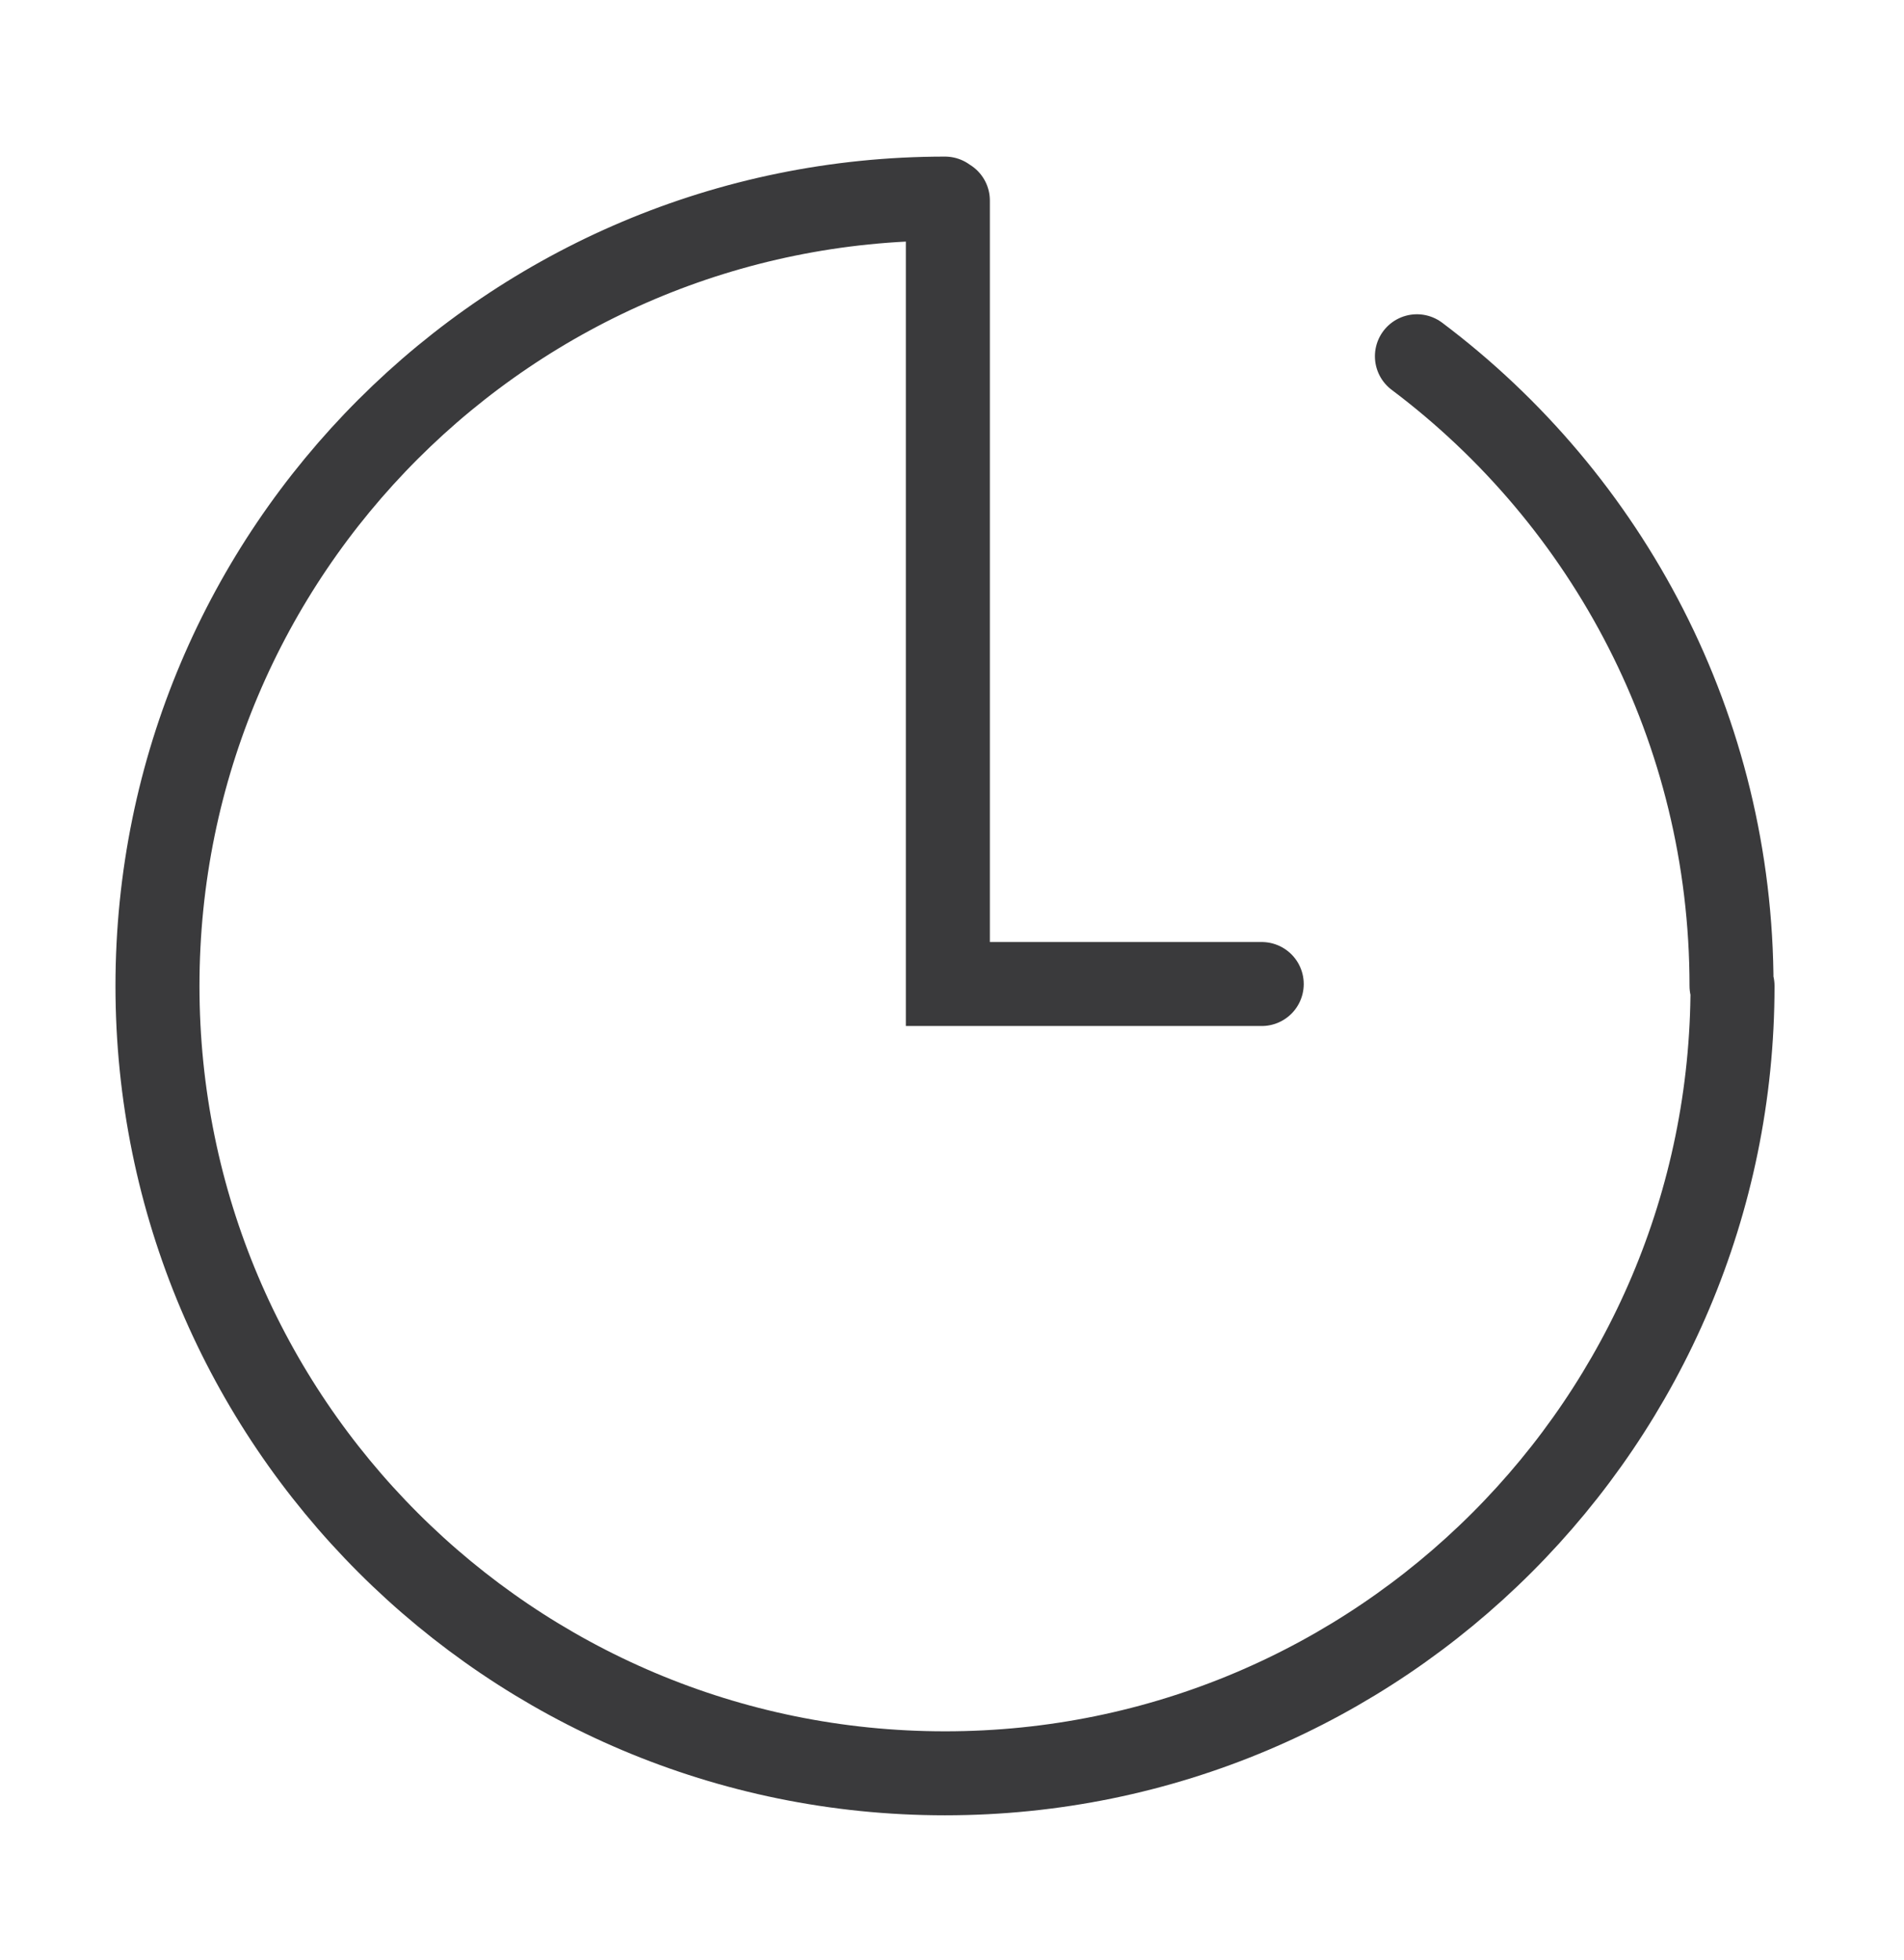
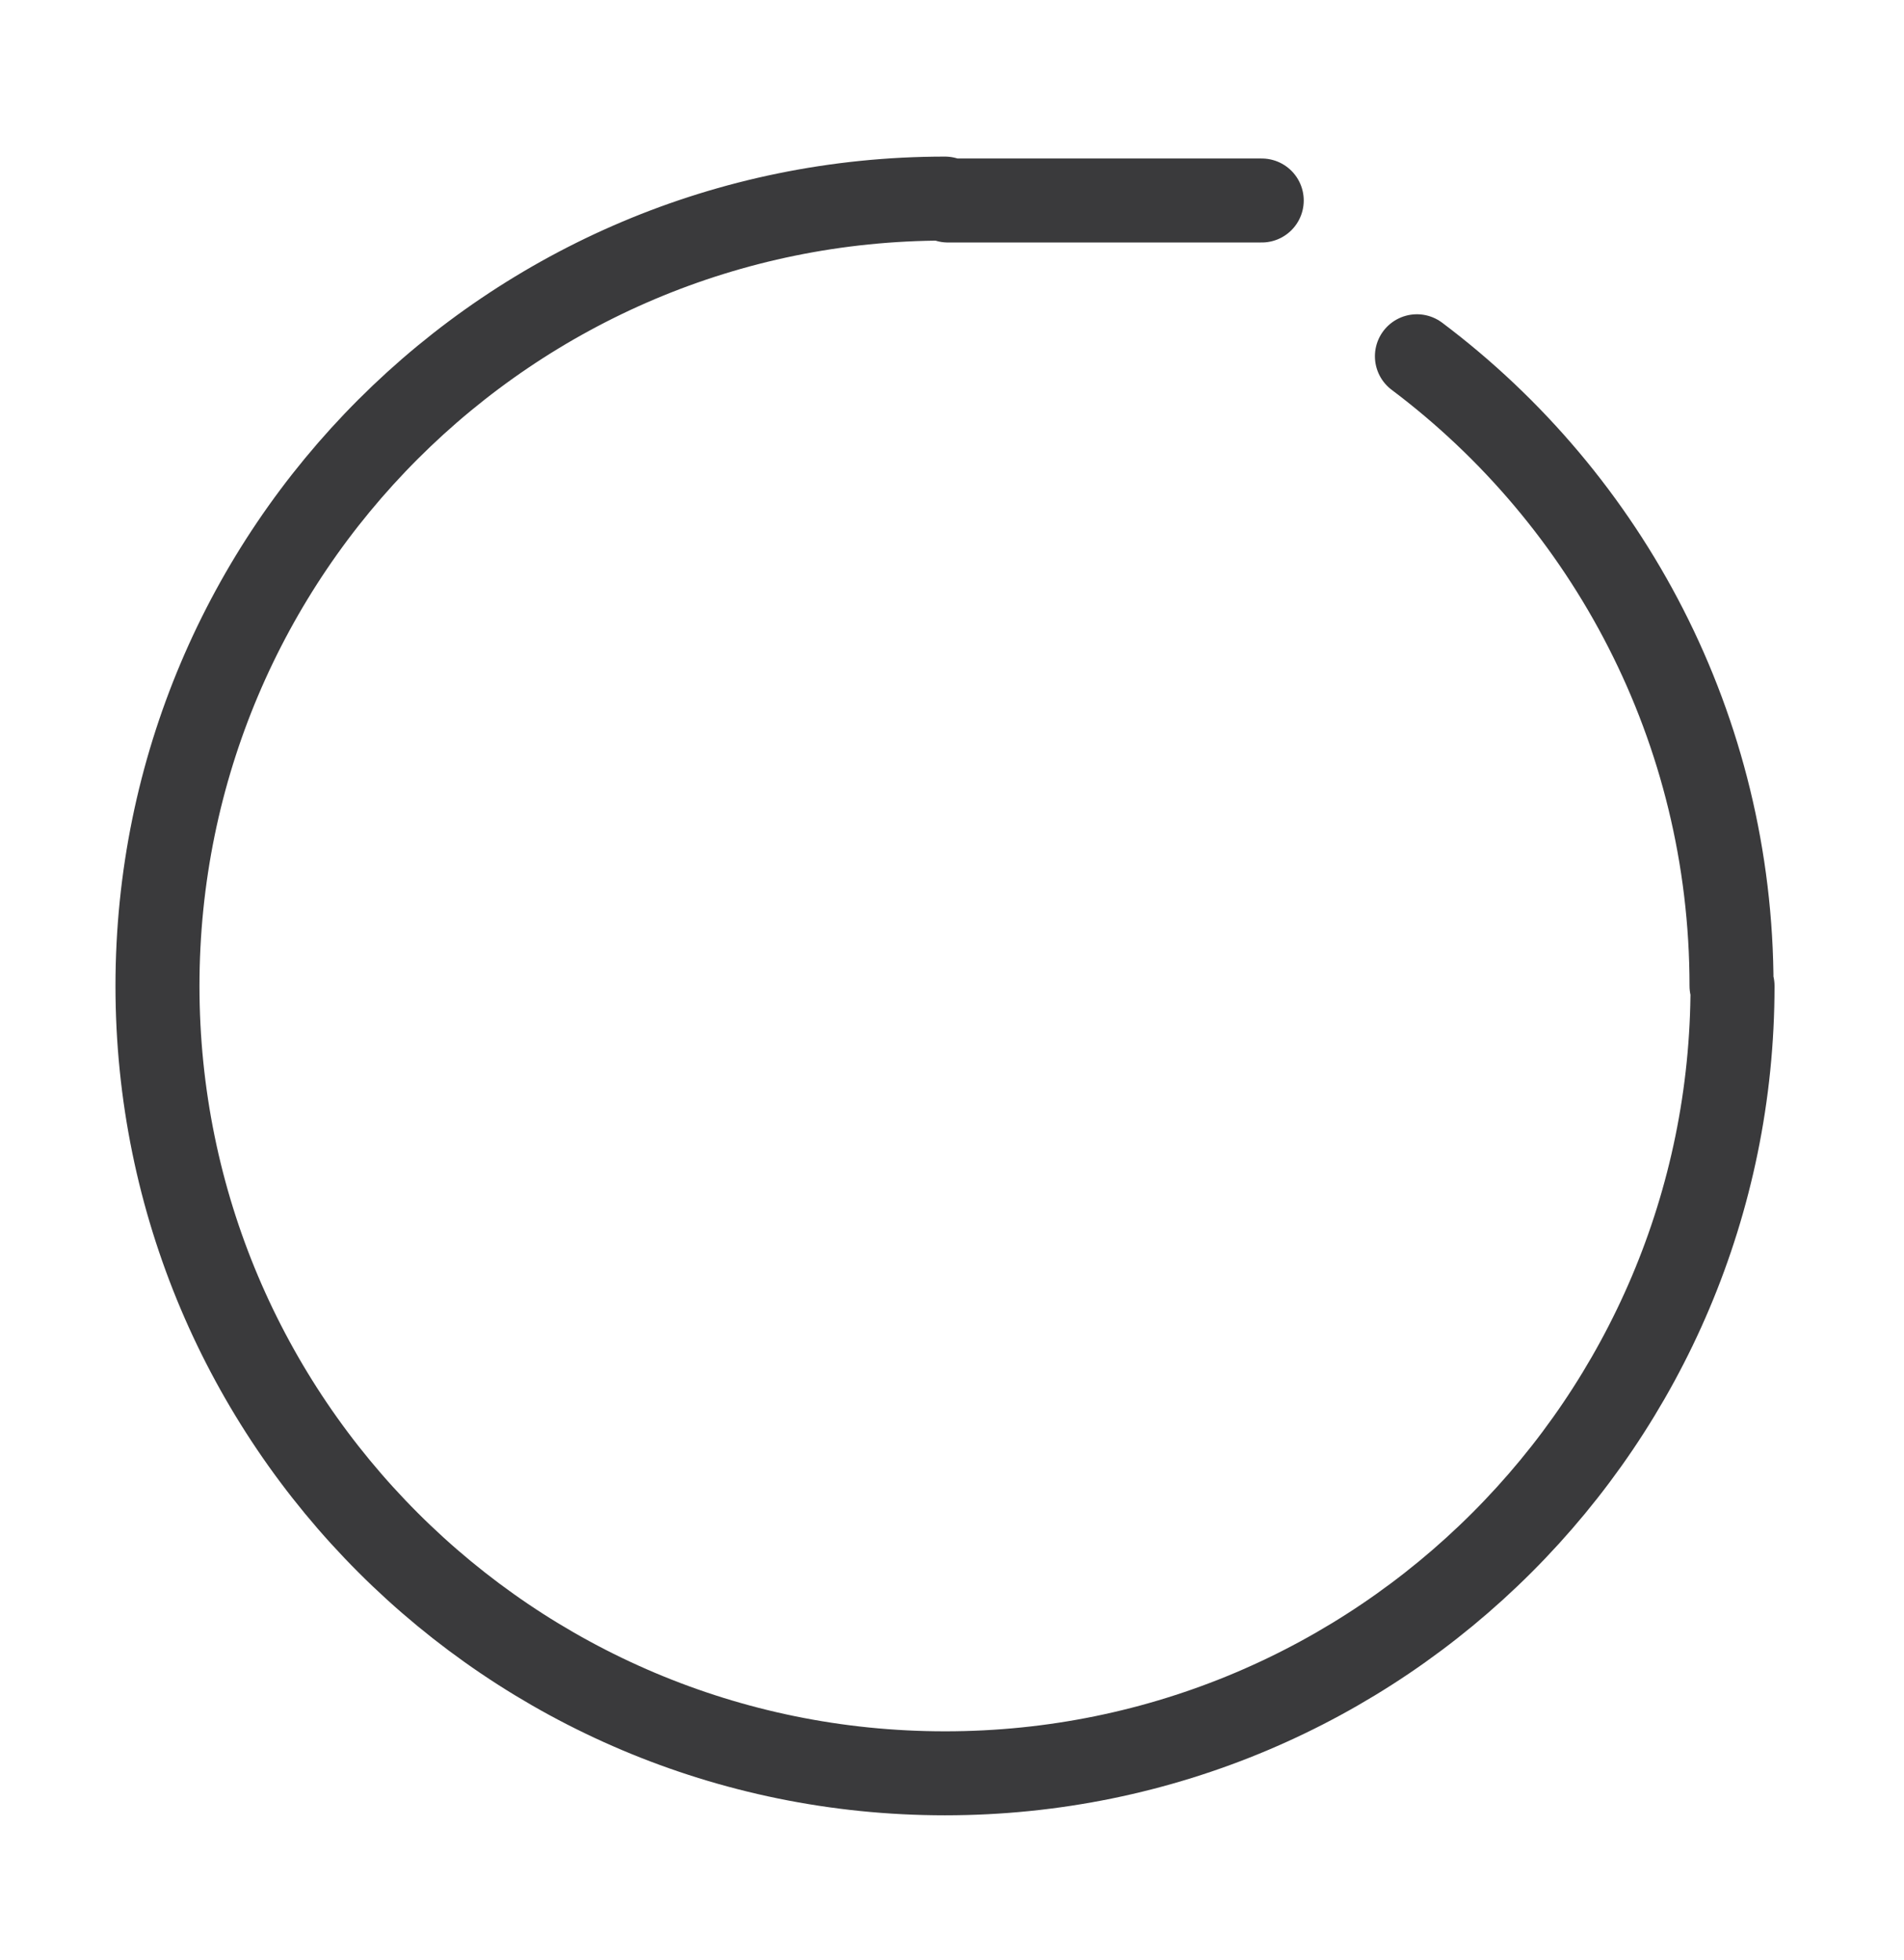
<svg xmlns="http://www.w3.org/2000/svg" width="34" height="35" viewBox="0 0 34 35" fill="none">
-   <path d="M16.926 3.581V17.575H22.531M30.938 17.609C30.938 25.376 24.642 31.672 16.875 31.672C9.108 31.672 2.812 25.376 2.812 17.609C2.812 9.843 9.108 3.547 16.875 3.547M25.302 6.363C28.714 8.929 30.92 13.012 30.92 17.609" stroke="#3A3A3C" stroke-width="1.5" stroke-linecap="round" />
+   <path d="M16.926 3.581H22.531M30.938 17.609C30.938 25.376 24.642 31.672 16.875 31.672C9.108 31.672 2.812 25.376 2.812 17.609C2.812 9.843 9.108 3.547 16.875 3.547M25.302 6.363C28.714 8.929 30.92 13.012 30.92 17.609" stroke="#3A3A3C" stroke-width="1.5" stroke-linecap="round" />
</svg>